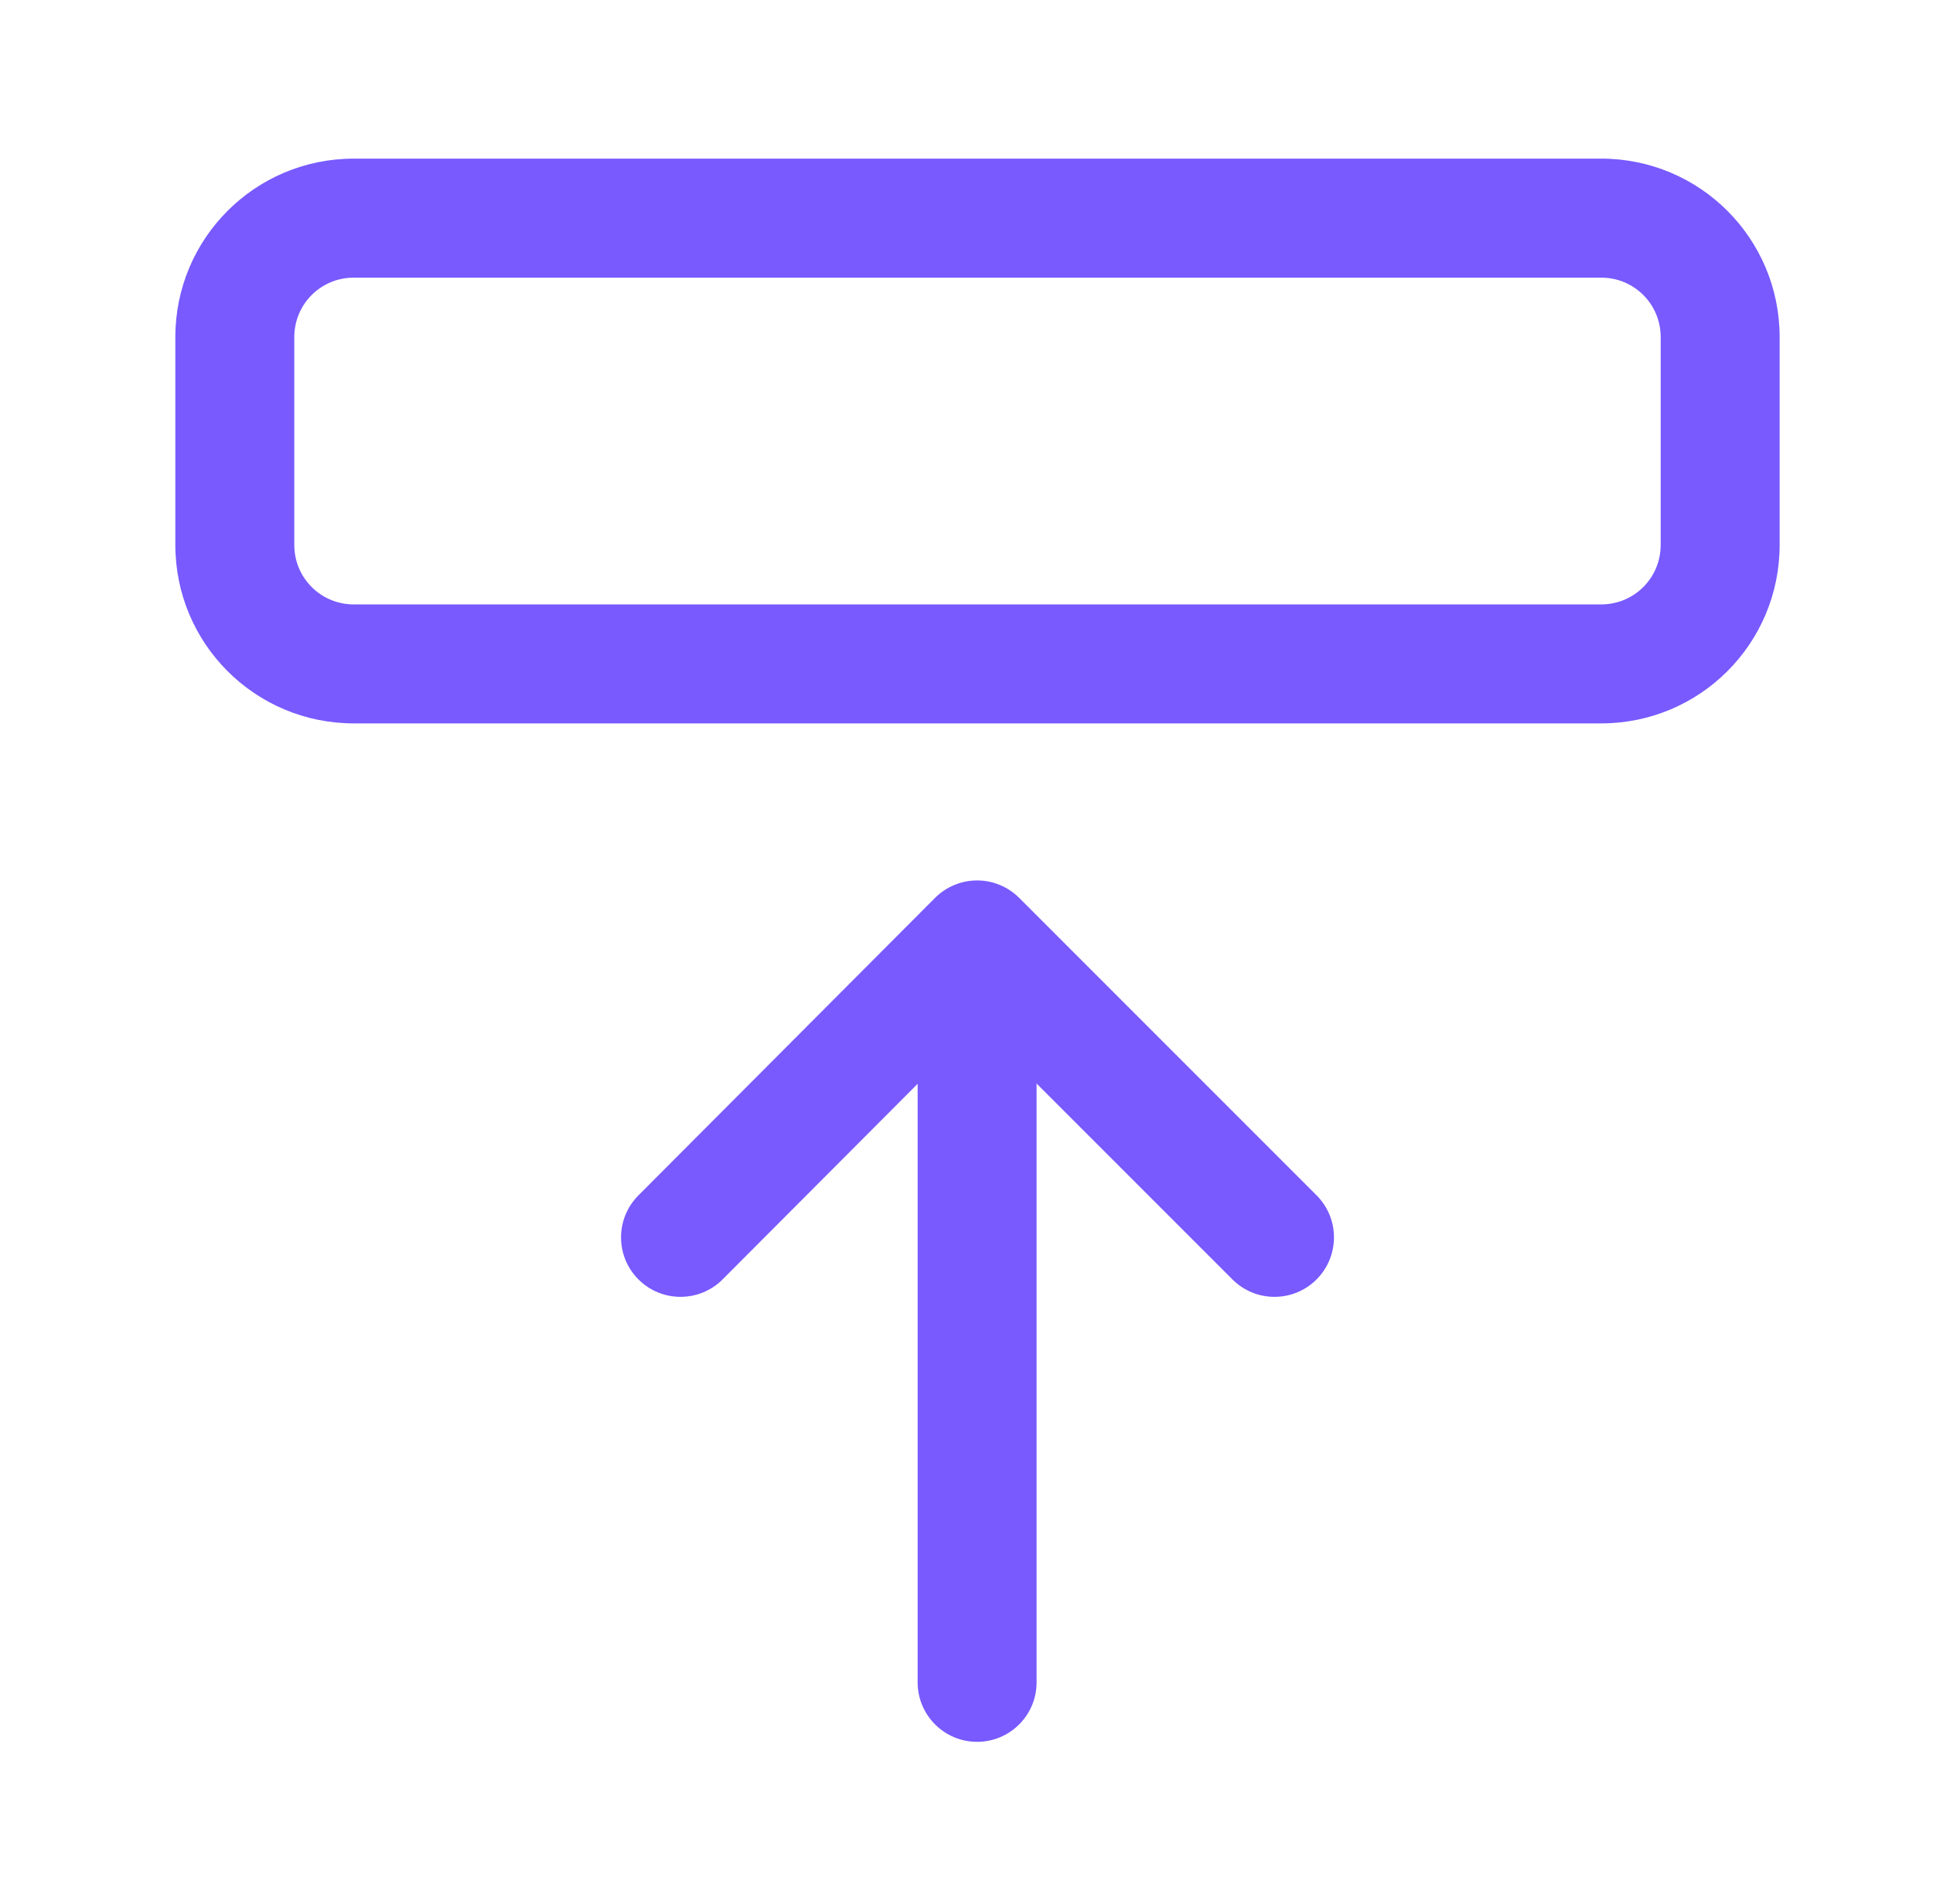
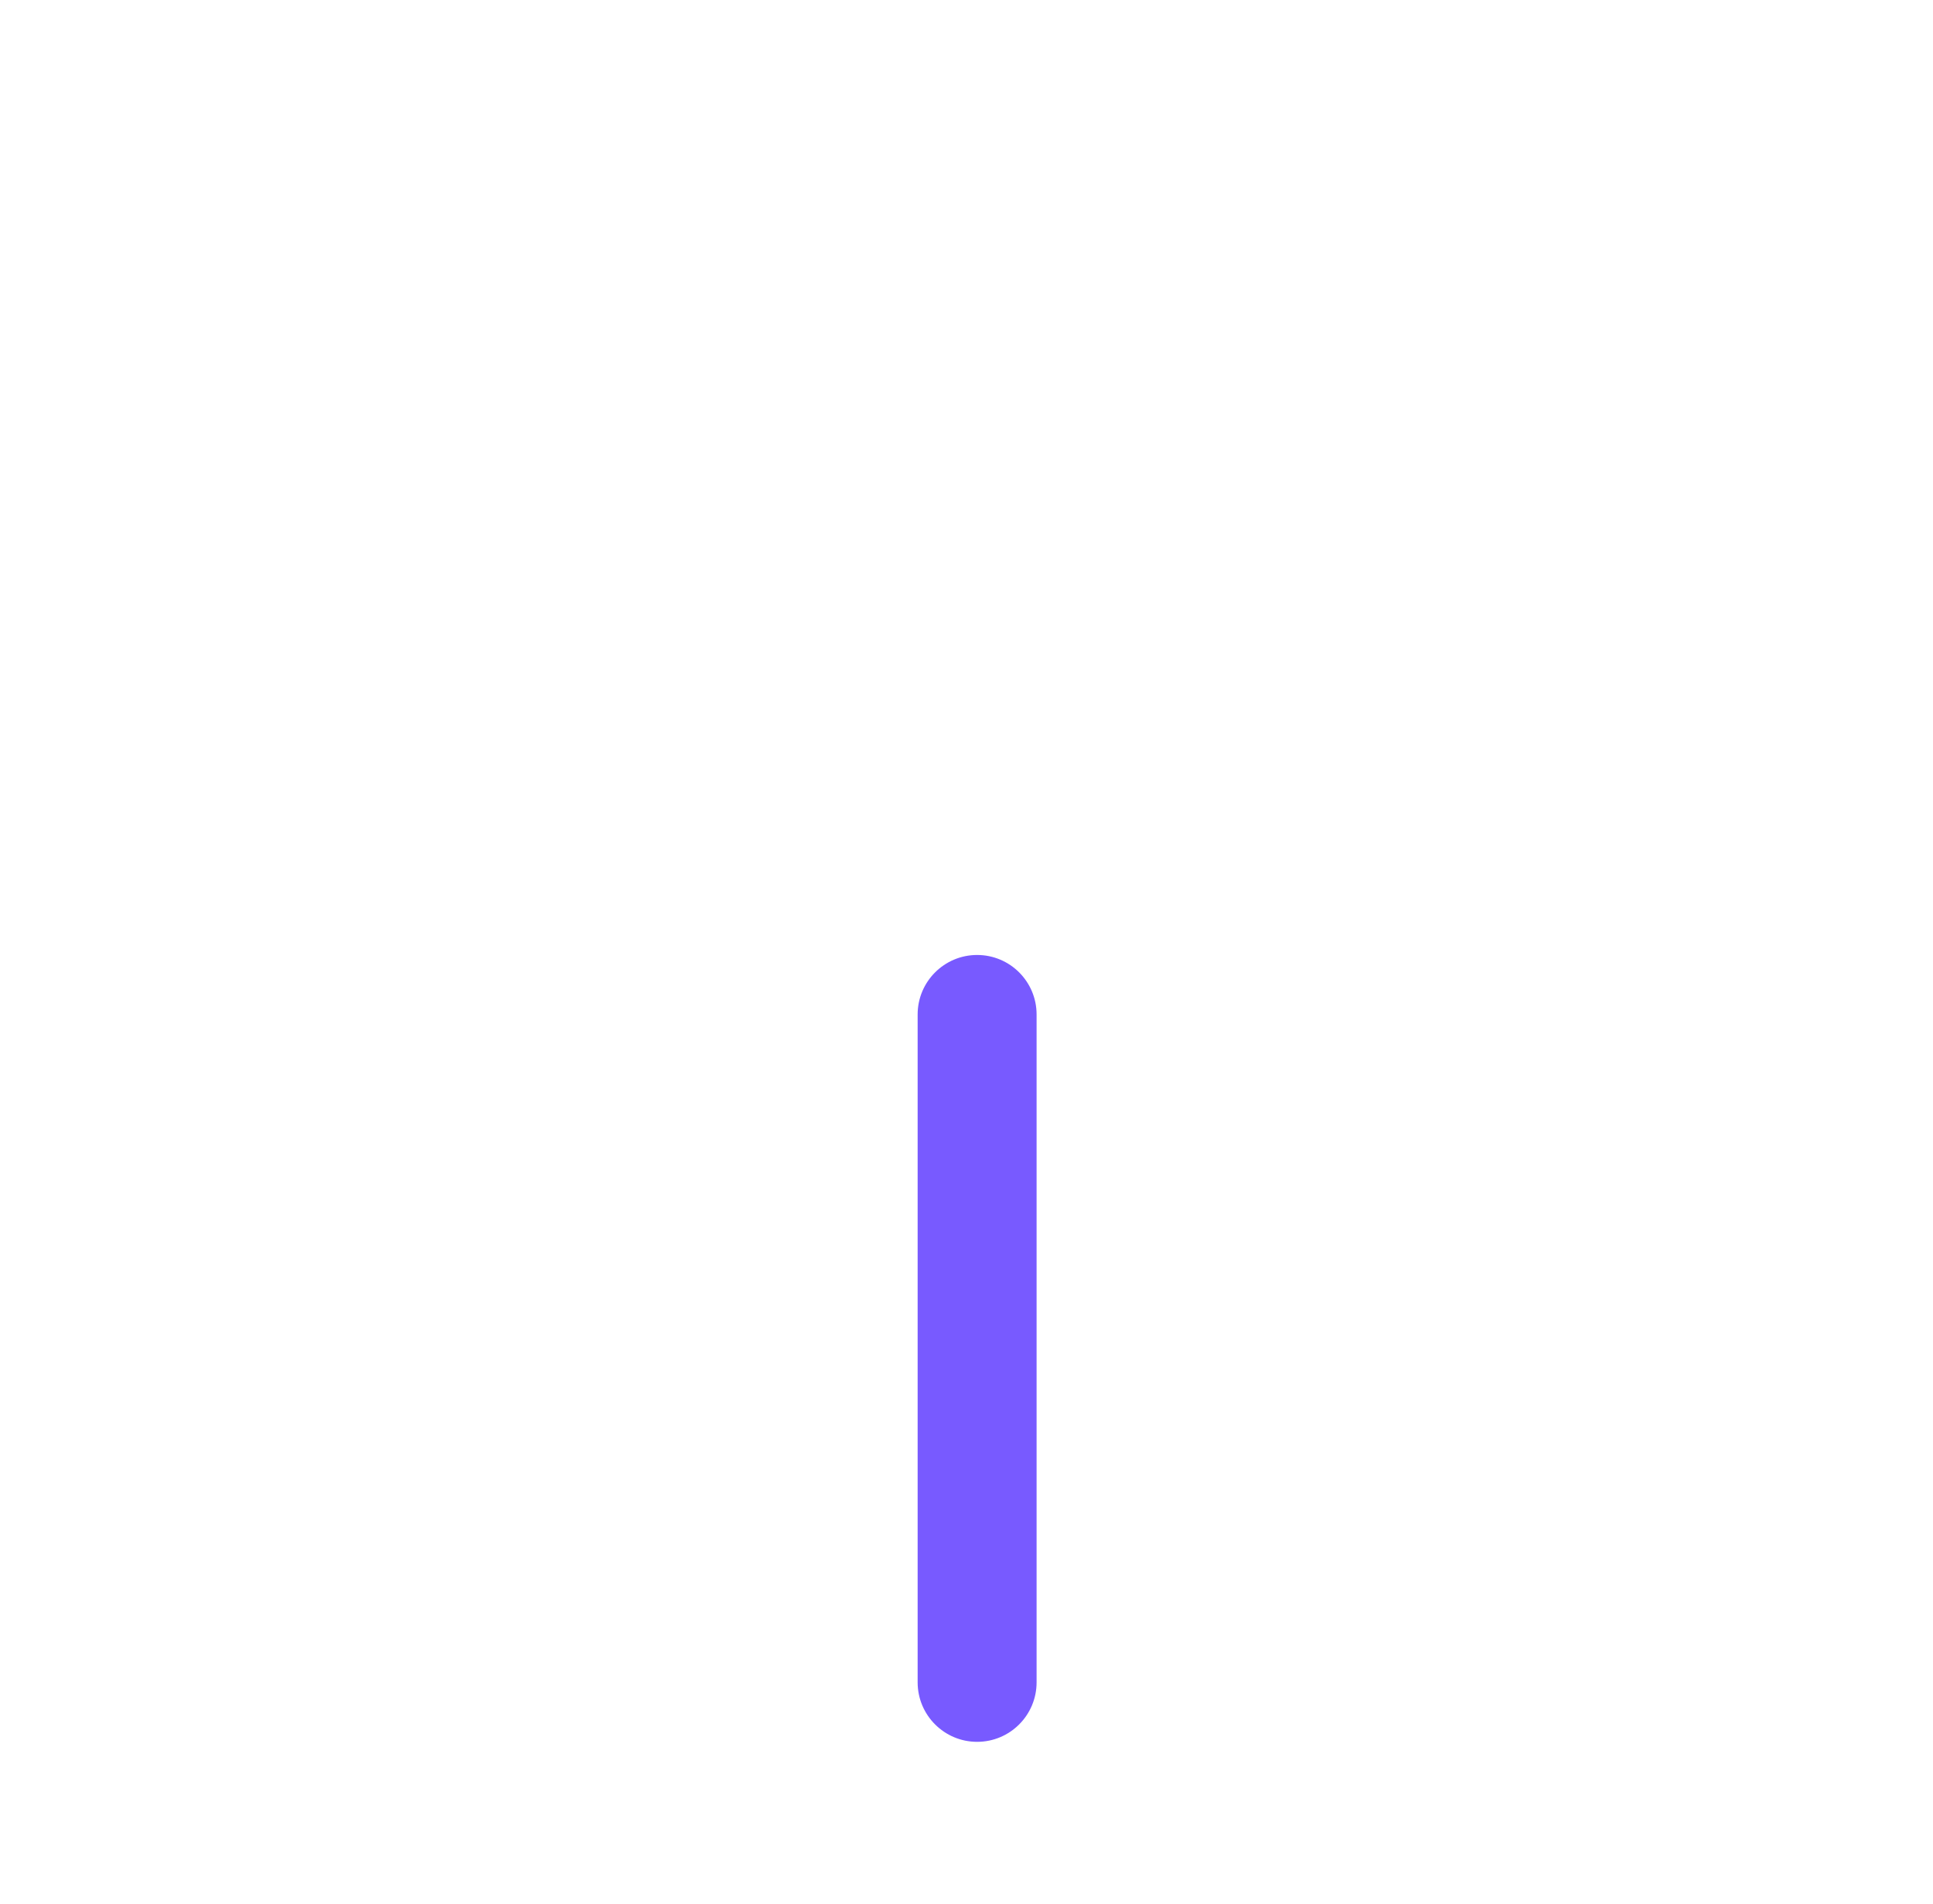
<svg xmlns="http://www.w3.org/2000/svg" width="65" height="64" viewBox="0 0 65 64" fill="none">
-   <path fill-rule="evenodd" clip-rule="evenodd" d="M11.896 9.334C10.788 9.334 9.896 10.225 9.896 11.334V18.32C9.896 19.429 10.788 20.32 11.896 20.32H53.843C54.952 20.32 55.843 19.429 55.843 18.32V11.334C55.843 10.225 54.952 9.334 53.843 9.334H11.896ZM5.896 11.334C5.896 8.016 8.579 5.333 11.896 5.333H53.843C57.161 5.333 59.843 8.016 59.843 11.334V18.32C59.843 21.638 57.161 24.32 53.843 24.32H11.896C8.579 24.32 5.896 21.638 5.896 18.32V11.334Z" fill="#785AFF" />
  <path fill-rule="evenodd" clip-rule="evenodd" d="M32.857 32.106C33.962 32.106 34.857 33.002 34.857 34.106V56.56C34.857 57.664 33.962 58.56 32.857 58.56C31.753 58.56 30.857 57.664 30.857 56.56V34.106C30.857 33.002 31.753 32.106 32.857 32.106Z" fill="#785AFF" />
-   <path fill-rule="evenodd" clip-rule="evenodd" d="M32.856 29.6C33.387 29.6 33.896 29.811 34.271 30.186L44.271 40.186C45.052 40.967 45.052 42.233 44.271 43.014C43.49 43.795 42.224 43.795 41.443 43.014L32.859 34.43L24.3 43.012C23.52 43.794 22.254 43.796 21.471 43.016C20.689 42.236 20.688 40.97 21.468 40.188L31.441 30.188C31.816 29.812 32.325 29.601 32.856 29.6Z" fill="#785AFF" />
</svg>